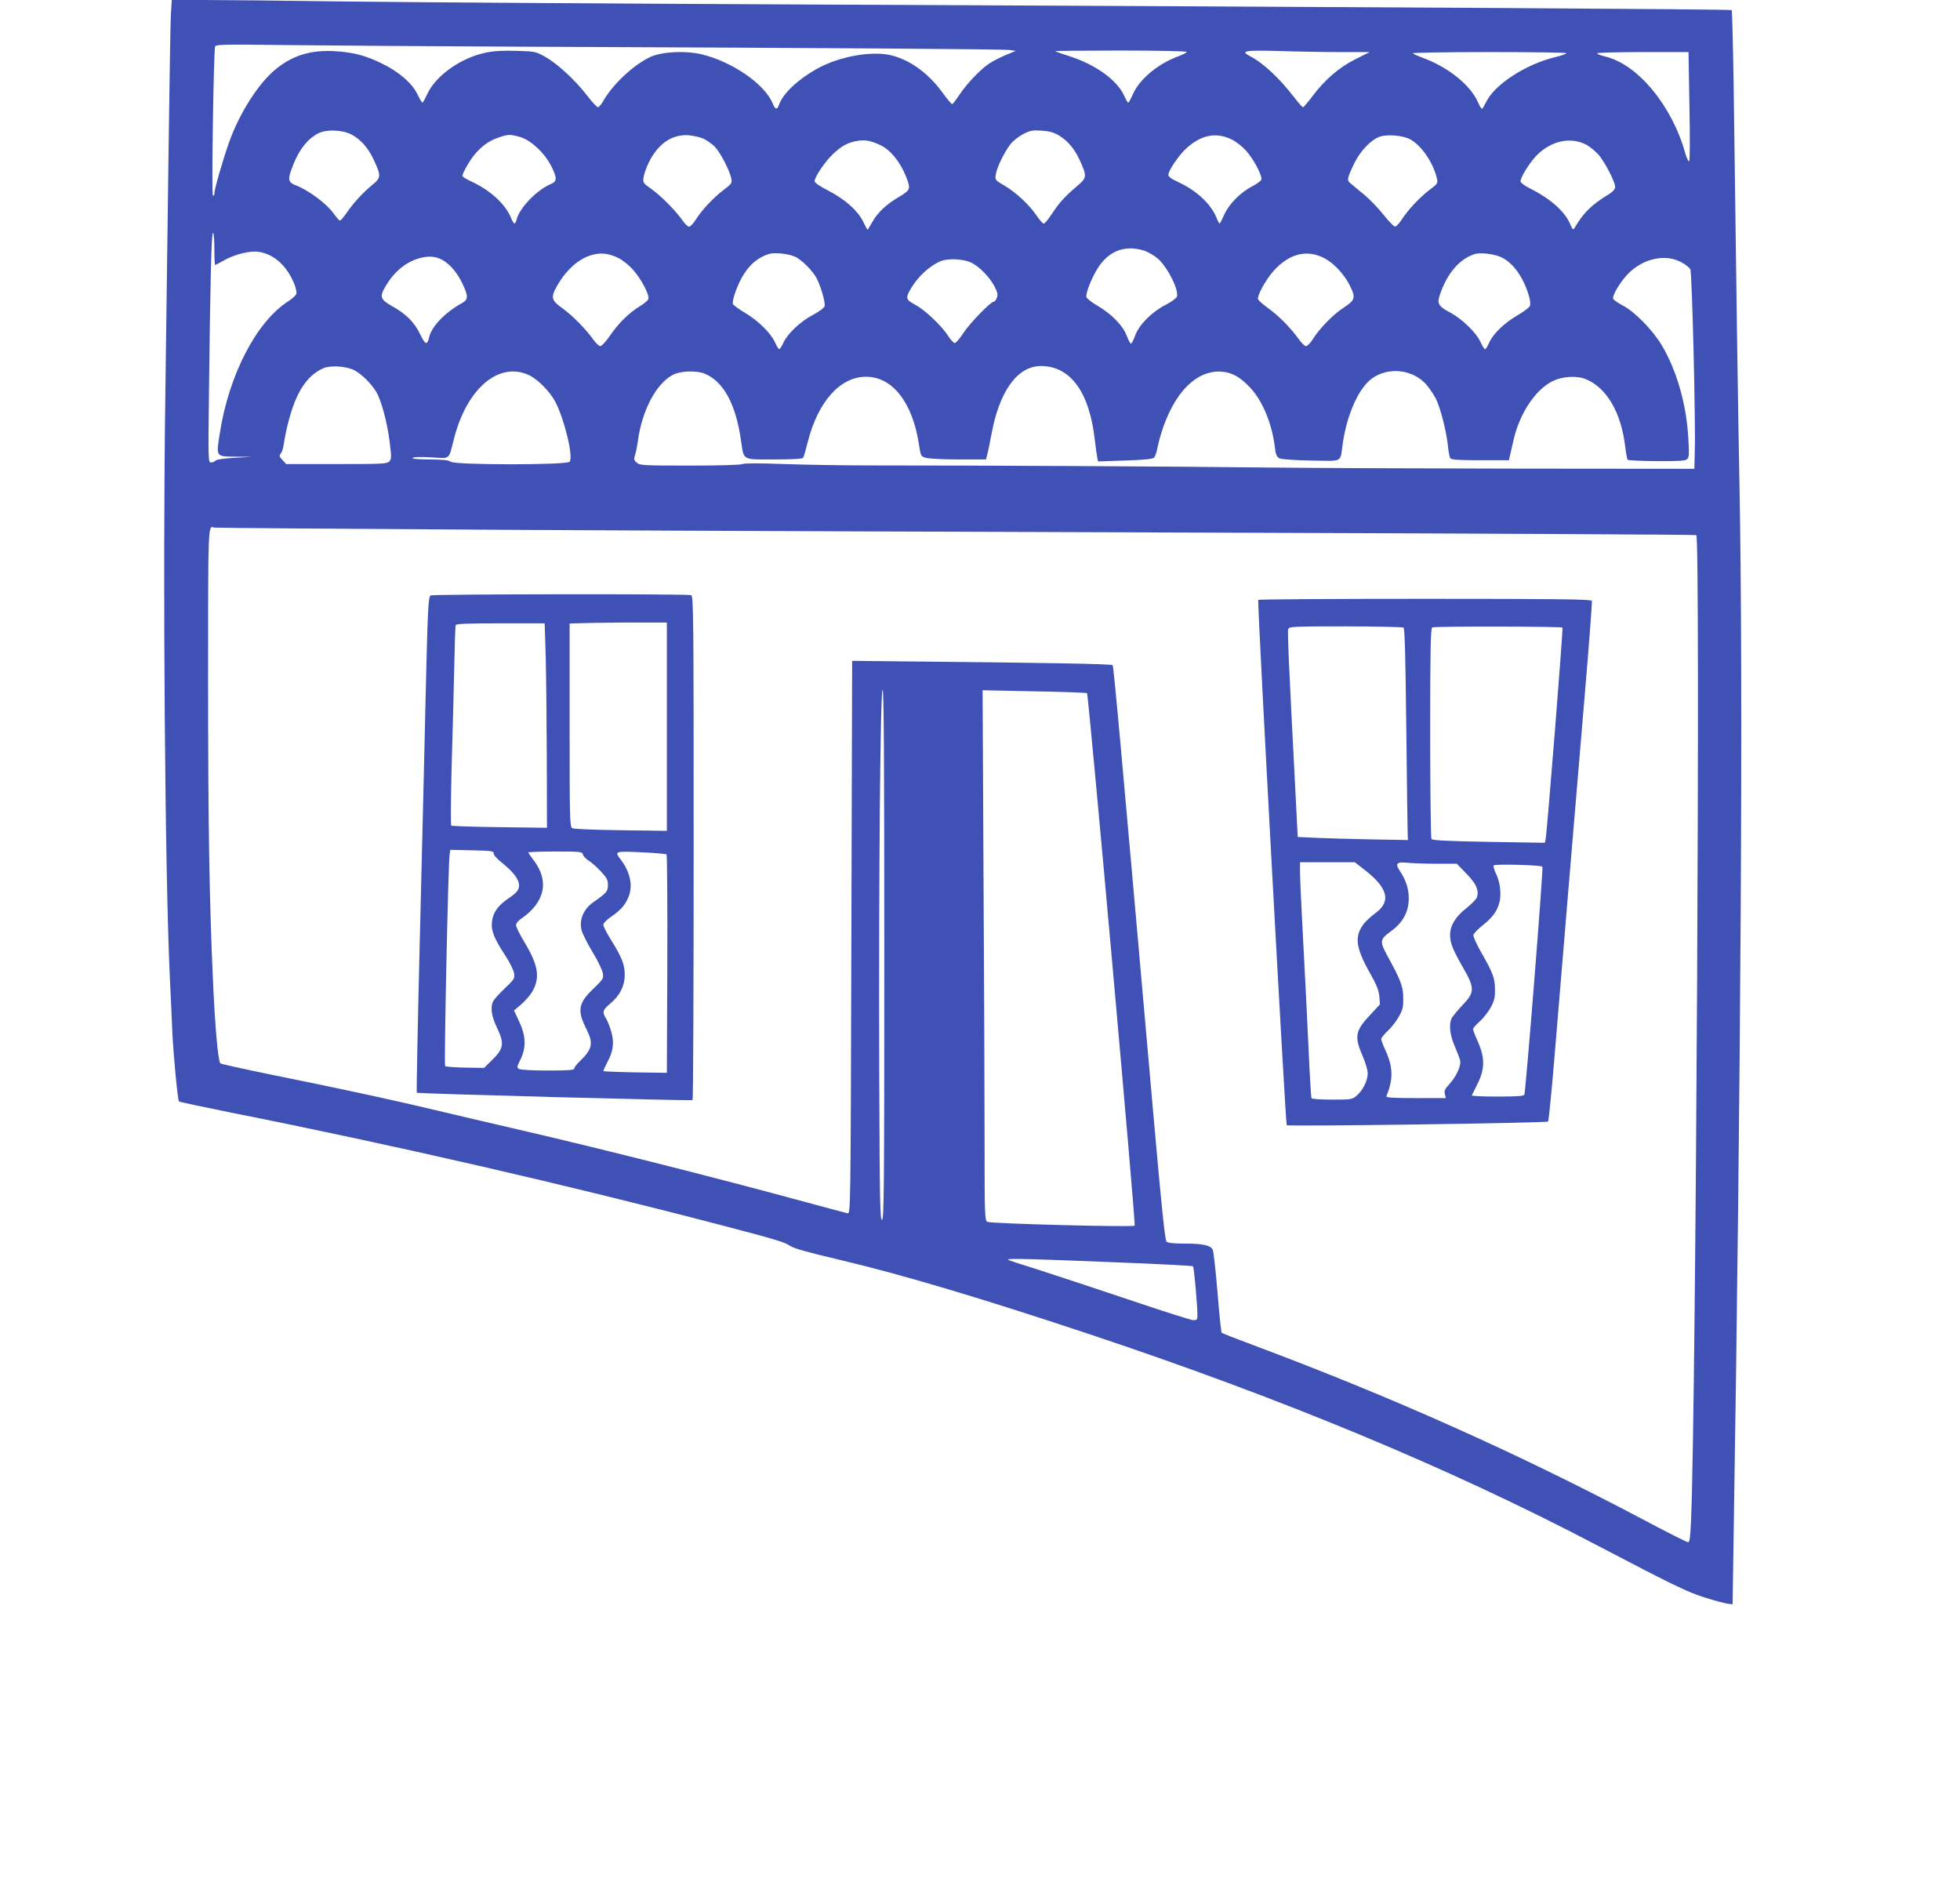
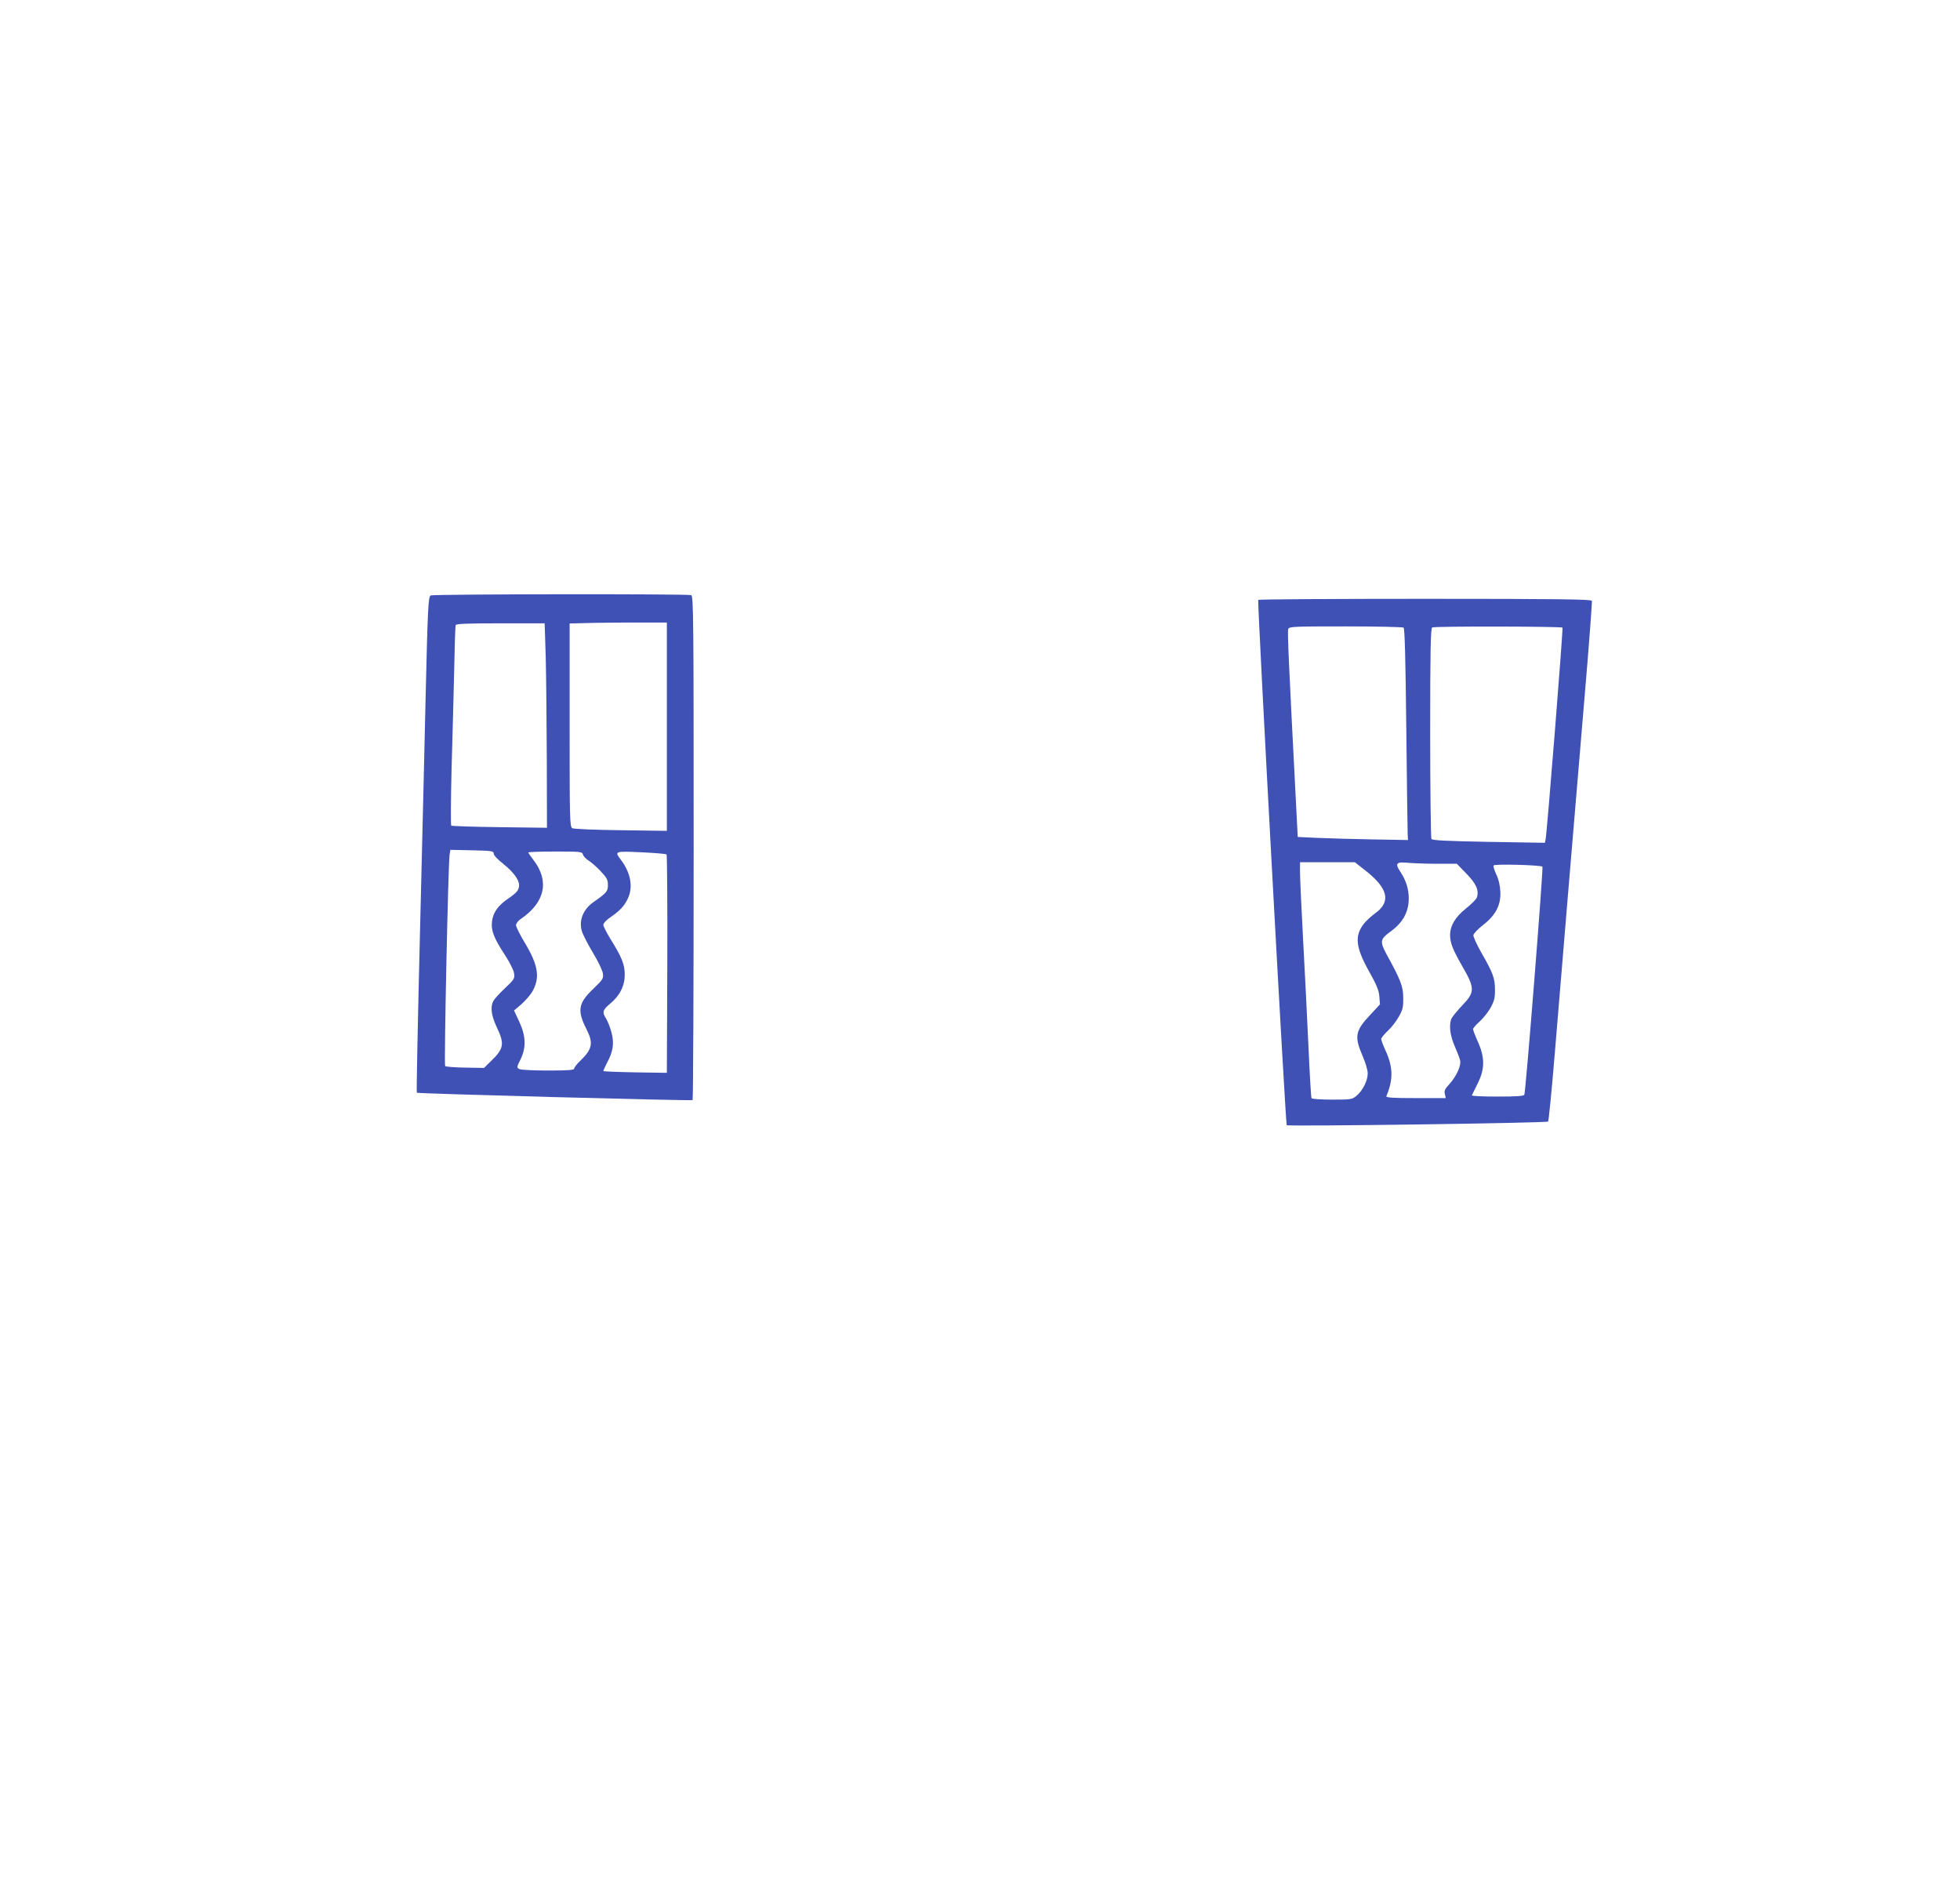
<svg xmlns="http://www.w3.org/2000/svg" version="1.0" width="1280pt" height="1226pt" viewBox="0 0 1280 1226" preserveAspectRatio="xMidYMid meet">
  <g transform="translate(0,1226) scale(0.1,-0.1)" fill="#3f51b5" stroke="none">
-     <path d="M1116 12168 c-3 -51 -10 -482 -16 -958 -6 -476 -15 -1155 -20 -1510 -18 -1214 -3 -3156 30 -3840 6 -113 12 -261 15 -330 7 -154 35 -453 44 -462 3 -3 157 -36 341 -73 1071 -213 2184 -469 3205 -736 362 -95 408 -109 445 -134 25 -17 122 -44 340 -95 399 -95 910 -247 1610 -480 1264 -421 2352 -873 3310 -1375 514 -269 604 -313 720 -348 63 -20 129 -37 145 -39 l30 -3 6 400 c49 3055 63 5652 39 6895 -9 455 -21 1307 -38 2602 -4 278 -10 509 -13 512 -6 6 -2125 19 -5924 36 -1298 6 -2695 15 -3105 20 -410 6 -838 10 -952 10 l-206 0 -6 -92z m2319 -213 c2033 -8 3109 -16 3154 -21 l45 -6 -65 -27 c-35 -15 -83 -39 -106 -54 -56 -36 -145 -128 -196 -204 -23 -34 -45 -63 -49 -63 -4 0 -31 31 -59 70 -90 125 -204 211 -324 245 -129 38 -353 -1 -505 -87 -123 -70 -216 -159 -242 -230 -13 -38 -25 -35 -43 9 -52 125 -265 271 -462 318 -108 26 -259 18 -336 -17 -111 -52 -246 -179 -309 -290 -12 -21 -27 -38 -33 -38 -7 0 -38 34 -70 75 -77 101 -199 213 -276 255 -62 34 -68 35 -189 38 -86 3 -148 -1 -199 -12 -161 -34 -324 -149 -379 -267 -15 -32 -30 -59 -33 -59 -4 0 -19 25 -33 55 -36 73 -119 145 -231 200 -105 51 -177 71 -295 80 -165 12 -287 -24 -403 -120 -111 -92 -233 -284 -301 -474 -38 -107 -96 -306 -96 -333 0 -14 -3 -19 -10 -12 -9 9 5 944 15 972 4 11 82 13 432 8 236 -3 955 -8 1598 -11z m4315 -34 c0 -5 -27 -19 -61 -31 -130 -49 -249 -149 -291 -246 -13 -29 -26 -54 -30 -54 -4 0 -16 21 -27 46 -44 99 -186 202 -351 255 -52 17 -97 32 -99 35 -2 2 190 4 427 4 241 0 432 -4 432 -9z m1004 -1 l191 0 -92 -46 c-106 -52 -204 -137 -284 -245 -29 -38 -55 -69 -60 -69 -4 0 -29 28 -56 63 -96 125 -203 226 -291 271 -65 34 -31 39 191 33 116 -4 296 -7 401 -7z m1476 -7 c0 -5 -32 -16 -70 -25 -197 -47 -403 -182 -456 -297 -11 -22 -22 -41 -26 -41 -4 0 -16 19 -26 43 -51 114 -197 231 -367 292 -27 10 -54 22 -59 27 -6 4 218 8 497 8 279 0 507 -3 507 -7z m803 -345 c4 -194 3 -356 -1 -360 -5 -5 -17 19 -27 54 -86 309 -312 581 -523 629 -29 7 -52 16 -52 21 0 4 134 8 298 8 l299 0 6 -352z m-8738 -186 c58 -30 110 -88 144 -162 52 -111 51 -119 -12 -171 -60 -50 -120 -115 -167 -184 -17 -25 -35 -45 -40 -45 -5 0 -22 19 -39 43 -44 64 -162 153 -249 187 -47 18 -53 35 -32 94 44 129 105 210 184 248 53 24 153 20 211 -10z m4618 -5 c59 -35 104 -88 138 -162 49 -108 48 -115 -18 -171 -79 -67 -116 -108 -164 -181 -23 -35 -46 -63 -53 -63 -6 0 -26 22 -44 49 -48 72 -136 154 -209 197 -64 37 -65 39 -60 74 6 45 57 149 97 200 17 21 54 50 83 65 45 23 61 26 119 22 48 -3 79 -11 111 -30z m-3515 -12 c69 -21 157 -102 200 -186 41 -79 41 -103 1 -120 -91 -37 -206 -156 -225 -231 -9 -38 -19 -35 -37 10 -37 90 -135 180 -261 238 -31 14 -56 30 -56 35 0 19 43 94 77 137 47 57 95 92 156 113 64 23 80 23 145 4z m1197 -11 c21 -10 54 -33 73 -52 36 -37 97 -154 108 -208 6 -29 2 -35 -54 -77 -68 -53 -138 -128 -179 -192 -15 -25 -35 -45 -43 -45 -8 0 -26 17 -40 37 -41 61 -147 168 -206 209 -54 38 -56 40 -51 77 3 21 18 63 33 94 60 124 152 187 260 180 33 -3 78 -13 99 -23z m3451 -6 c25 -12 65 -43 89 -69 50 -54 111 -169 102 -192 -3 -9 -28 -27 -55 -41 -78 -40 -155 -116 -186 -186 -15 -33 -29 -60 -31 -60 -3 0 -12 17 -20 38 -39 93 -131 178 -252 234 -44 20 -63 34 -63 47 0 27 71 131 118 173 99 89 196 107 298 56z m1160 4 c75 -38 156 -156 178 -259 7 -29 4 -34 -46 -71 -63 -47 -144 -133 -184 -196 -16 -25 -36 -46 -44 -45 -8 0 -42 35 -75 77 -33 42 -89 100 -125 130 -36 29 -75 62 -88 73 -28 22 -26 33 24 136 38 78 109 152 166 171 48 16 147 8 194 -16z m-3458 -39 c67 -31 131 -110 169 -206 32 -81 29 -88 -45 -132 -82 -48 -140 -102 -173 -161 -17 -30 -32 -54 -34 -54 -1 0 -15 25 -29 55 -36 71 -116 143 -228 201 -54 27 -88 51 -88 61 0 26 66 126 117 174 55 54 97 77 156 88 55 10 91 4 155 -26z m4612 2 c17 -9 49 -34 71 -56 44 -44 121 -192 117 -224 -2 -11 -18 -29 -36 -40 -117 -71 -169 -121 -228 -221 -10 -17 -13 -15 -28 19 -35 85 -128 168 -263 236 -38 19 -63 38 -63 47 0 27 58 120 104 168 95 97 222 125 326 71z m-8960 -680 c0 -58 2 -105 5 -105 3 0 29 13 58 30 69 39 169 64 224 56 102 -14 189 -93 237 -215 9 -24 14 -51 11 -60 -3 -10 -27 -32 -54 -49 -208 -135 -387 -481 -446 -864 -24 -152 -26 -148 103 -150 l107 -1 -112 -6 c-69 -4 -117 -11 -125 -18 -6 -7 -20 -13 -31 -13 -17 0 -18 17 -12 478 8 715 16 1022 26 1022 5 0 9 -47 9 -105z m6067 -10 c29 -9 69 -32 95 -54 64 -57 138 -205 124 -248 -3 -10 -36 -34 -73 -53 -90 -46 -173 -129 -199 -199 -10 -29 -23 -54 -28 -55 -4 0 -17 23 -28 52 -25 67 -99 142 -191 196 -36 21 -69 46 -72 56 -7 23 34 126 76 192 71 110 174 149 296 113z m-3426 -51 c25 -12 67 -46 92 -74 54 -60 111 -168 101 -193 -3 -9 -28 -30 -56 -47 -72 -44 -140 -112 -194 -191 -26 -38 -55 -69 -63 -69 -9 0 -29 19 -45 41 -49 69 -137 159 -203 206 -74 53 -78 71 -34 148 61 106 143 178 229 201 57 16 112 9 173 -22z m1157 7 c42 -21 112 -93 135 -138 28 -53 59 -162 52 -182 -3 -12 -36 -36 -76 -57 -82 -43 -166 -123 -193 -182 -10 -23 -23 -42 -27 -42 -4 0 -17 20 -28 45 -27 60 -109 141 -198 194 -39 23 -74 49 -77 56 -3 8 3 38 13 68 50 144 119 225 221 258 38 13 136 2 178 -20z m3455 -9 c59 -32 126 -104 161 -174 41 -81 37 -97 -38 -146 -70 -46 -157 -134 -202 -206 -16 -25 -36 -46 -45 -46 -8 0 -31 21 -49 48 -53 73 -129 150 -196 198 -34 25 -65 51 -68 60 -8 22 49 126 101 185 104 115 221 143 336 81z m1154 7 c76 -37 141 -129 177 -248 10 -36 12 -59 6 -71 -5 -9 -42 -37 -82 -60 -88 -52 -158 -121 -183 -178 -10 -23 -22 -42 -27 -42 -4 0 -18 21 -30 48 -28 61 -120 150 -197 191 -74 39 -87 58 -70 109 46 143 128 240 229 273 38 12 130 1 177 -22z m-6910 -21 c46 -28 92 -83 124 -152 38 -80 37 -102 -2 -124 -110 -60 -199 -152 -216 -222 -13 -57 -25 -53 -60 19 -37 78 -94 134 -186 184 -71 40 -79 60 -42 123 59 101 135 164 228 189 60 16 109 11 154 -17z m8090 -14 c24 -13 47 -33 52 -42 11 -20 35 -996 29 -1185 l-3 -118 -1145 1 c-630 1 -1352 4 -1605 7 -672 8 -1910 14 -2630 14 -170 0 -424 4 -564 9 -160 6 -261 6 -272 0 -10 -6 -155 -10 -342 -10 -299 0 -327 1 -347 18 -20 16 -22 22 -12 53 6 19 13 57 17 84 26 202 119 380 230 438 48 25 151 29 205 8 124 -50 205 -198 239 -436 20 -134 4 -125 217 -125 118 0 185 4 189 11 4 5 18 54 31 106 67 262 211 423 380 423 172 0 303 -167 345 -440 12 -80 13 -80 48 -90 20 -5 116 -10 213 -10 l177 0 10 38 c5 20 17 78 26 127 51 280 169 444 321 445 194 1 319 -169 354 -484 6 -50 13 -102 16 -115 l5 -24 176 6 c126 4 180 10 190 19 7 8 18 40 24 73 6 33 24 95 40 138 81 223 213 352 360 351 76 -1 135 -31 205 -107 81 -87 142 -237 160 -390 5 -44 12 -60 28 -69 13 -7 93 -13 208 -15 216 -3 188 -18 208 117 28 188 104 357 190 419 107 77 265 60 354 -39 19 -22 47 -63 62 -91 31 -62 70 -215 80 -310 3 -36 10 -73 15 -80 6 -11 48 -14 195 -14 l188 0 7 30 c4 17 15 64 24 105 40 171 141 324 252 380 67 34 165 39 225 12 131 -57 223 -214 250 -427 6 -49 14 -93 17 -97 4 -4 89 -8 189 -9 140 -1 186 2 199 12 14 12 15 30 9 132 -11 222 -75 445 -172 610 -60 101 -178 222 -256 262 -32 17 -60 36 -63 44 -8 20 45 109 96 162 101 104 251 135 356 73z m-4644 1 c51 -24 116 -90 150 -152 22 -42 25 -56 17 -77 -5 -14 -14 -26 -20 -26 -20 0 -152 -135 -196 -201 -25 -38 -51 -69 -59 -69 -7 0 -27 22 -45 49 -40 64 -152 169 -213 201 -56 30 -62 41 -41 83 46 90 134 174 213 204 47 17 146 12 194 -12z m-4028 -703 c45 -23 112 -89 143 -142 32 -55 70 -195 86 -320 13 -104 13 -117 -1 -132 -15 -17 -44 -18 -345 -18 l-329 0 -25 27 c-21 23 -22 28 -10 42 8 9 17 41 21 71 4 30 16 89 27 130 50 197 120 306 228 355 47 21 152 15 205 -13z m1143 -33 c55 -27 130 -103 166 -168 61 -113 122 -365 96 -396 -18 -22 -747 -22 -776 0 -14 11 -49 14 -137 15 -76 0 -116 4 -112 10 4 6 47 8 119 4 130 -8 114 -21 151 122 84 330 296 508 493 413z m-55 -1009 c1095 -6 3269 -14 4830 -19 1561 -5 2841 -12 2845 -15 27 -28 -2 -5647 -34 -6423 -5 -121 -9 -153 -20 -153 -8 0 -139 66 -291 147 -819 433 -1637 799 -2543 1138 -113 42 -208 79 -212 83 -3 4 -16 123 -27 265 -12 143 -26 267 -31 277 -15 29 -66 40 -181 40 -76 0 -111 4 -121 13 -10 10 -33 232 -82 788 -220 2495 -263 2969 -270 2976 -7 8 -456 16 -1326 24 l-375 4 -5 -1805 c-5 -1798 -5 -1805 -25 -1802 -11 2 -132 35 -270 72 -587 160 -1388 362 -1925 485 -135 31 -355 83 -490 115 -268 64 -593 135 -1084 234 -176 36 -323 69 -327 73 -15 17 -35 241 -48 538 -24 527 -32 1014 -32 1959 0 1027 -1 1016 39 1001 6 -2 909 -9 2005 -15z m2372 -2776 c0 -1530 -2 -1729 -15 -1729 -13 0 -15 114 -18 950 -4 1265 7 2517 22 2512 8 -3 11 -458 11 -1733z m1324 1710 c10 -10 320 -3469 311 -3477 -10 -11 -940 13 -962 25 -17 8 -18 43 -18 516 0 279 -3 1058 -7 1731 l-6 1224 338 -7 c186 -3 341 -9 344 -12z m156 -3715 c292 -11 533 -24 536 -27 7 -7 29 -256 29 -320 0 -28 -3 -32 -27 -32 -14 0 -200 59 -412 131 -212 71 -478 159 -590 195 -113 35 -207 66 -209 69 -9 9 136 6 673 -16z" />
    <path d="M2812 8372 c-15 -10 -19 -89 -32 -647 -5 -225 -21 -902 -36 -1503 -15 -601 -25 -1095 -22 -1097 6 -6 1791 -54 1801 -48 4 2 7 744 7 1648 0 1489 -1 1643 -16 1649 -24 9 -1687 7 -1702 -2z m1543 -857 l0 -680 -300 4 c-165 2 -308 8 -317 13 -17 8 -18 50 -18 673 l0 664 158 4 c86 1 229 3 317 2 l160 0 0 -680z m-791 453 c3 -123 6 -423 7 -668 l1 -445 -309 4 c-169 2 -312 7 -316 10 -4 4 -3 169 2 367 6 197 13 487 17 644 3 157 7 291 10 298 2 9 70 12 292 12 l289 0 7 -222z m-340 -1281 c-1 -10 24 -37 62 -67 68 -55 104 -104 104 -141 -1 -31 -15 -48 -72 -87 -66 -45 -98 -90 -105 -149 -7 -60 13 -110 88 -224 27 -42 53 -93 56 -113 5 -35 3 -40 -60 -99 -36 -34 -70 -72 -76 -84 -20 -40 -12 -96 24 -172 51 -107 46 -138 -39 -220 l-45 -44 -123 2 c-68 1 -127 6 -131 10 -8 8 20 1316 29 1379 l5 33 142 -3 c128 -3 142 -5 141 -21z m583 -7 c3 -11 20 -29 38 -40 18 -11 53 -42 79 -70 39 -41 46 -55 46 -89 0 -41 -8 -51 -94 -111 -66 -46 -96 -117 -77 -187 6 -22 38 -85 71 -140 34 -56 64 -118 67 -138 5 -34 2 -39 -64 -103 -97 -93 -105 -140 -42 -264 45 -89 37 -128 -40 -203 -23 -21 -41 -45 -41 -52 0 -10 -37 -13 -171 -13 -94 0 -178 4 -188 10 -17 9 -17 12 8 62 38 78 36 152 -8 247 l-34 73 47 40 c25 22 57 58 71 81 54 93 41 174 -50 325 -30 50 -55 100 -55 111 0 11 14 30 33 42 156 107 186 246 82 382 -19 25 -35 48 -35 51 0 3 79 6 176 6 167 0 176 -1 181 -20z m546 1 c4 -4 6 -326 5 -717 l-3 -709 -205 3 c-113 2 -207 6 -209 8 -2 2 8 25 22 52 41 75 49 129 31 198 -8 32 -24 72 -34 90 -29 45 -25 59 24 100 64 53 96 117 96 190 0 66 -19 114 -94 234 -25 41 -46 82 -46 92 0 9 21 32 48 50 61 42 91 74 113 123 35 75 17 168 -47 252 -42 55 -40 56 134 48 86 -4 160 -10 165 -14z" />
    <path d="M8217 8343 c-7 -12 178 -3421 186 -3430 10 -9 1699 14 1707 24 4 4 24 206 44 448 20 242 61 735 91 1095 30 360 78 923 105 1250 28 327 48 600 46 607 -4 10 -221 13 -1090 13 -597 0 -1087 -3 -1089 -7z m949 -181 c8 -5 13 -201 18 -662 4 -360 8 -671 9 -690 l2 -35 -230 4 c-126 2 -288 7 -360 10 l-130 6 -11 215 c-49 946 -57 1128 -51 1143 6 16 36 17 374 17 202 0 373 -4 379 -8z m1038 0 c5 -9 -101 -1337 -110 -1381 l-5 -24 -366 6 c-280 5 -369 10 -375 19 -4 7 -8 320 -8 695 0 536 3 682 13 686 21 9 846 7 851 -1z m-1287 -1586 c149 -117 169 -204 63 -280 -26 -19 -60 -50 -75 -70 -60 -79 -51 -154 37 -311 48 -85 63 -122 66 -162 l4 -51 -64 -69 c-99 -105 -105 -141 -46 -276 16 -38 30 -85 30 -106 0 -46 -31 -110 -72 -145 -30 -25 -36 -26 -160 -26 -71 0 -131 4 -135 9 -3 5 -12 157 -20 338 -8 180 -24 495 -35 698 -11 204 -20 400 -20 438 l0 67 179 0 179 0 69 -54z m473 44 l124 0 62 -64 c64 -65 84 -109 69 -156 -4 -11 -35 -43 -70 -71 -71 -56 -105 -113 -105 -175 1 -53 16 -92 83 -209 79 -137 79 -164 -2 -248 -32 -34 -63 -72 -70 -84 -20 -39 -13 -110 18 -181 16 -37 32 -79 36 -94 9 -35 -22 -103 -69 -156 -30 -32 -36 -45 -30 -66 l6 -26 -197 0 c-153 0 -196 3 -191 13 45 107 44 188 -4 294 -17 36 -30 72 -30 79 0 7 20 31 44 54 24 22 56 64 72 93 25 44 29 63 28 122 0 74 -17 117 -110 286 -43 81 -41 97 25 145 82 58 121 129 121 218 0 62 -18 118 -55 174 -37 56 -27 66 54 58 36 -3 122 -6 191 -6z m683 -19 c7 -7 -108 -1459 -118 -1488 -3 -10 -47 -13 -176 -13 -94 0 -169 3 -167 8 2 4 19 38 38 77 47 94 48 168 2 272 -18 39 -32 77 -32 83 0 7 19 29 43 50 23 21 56 62 72 91 24 45 29 65 28 119 0 73 -13 108 -92 245 -28 50 -50 99 -49 109 2 11 30 40 63 66 84 65 118 132 113 220 -2 41 -12 82 -27 112 -12 26 -20 52 -17 57 7 11 306 3 319 -8z" />
  </g>
</svg>